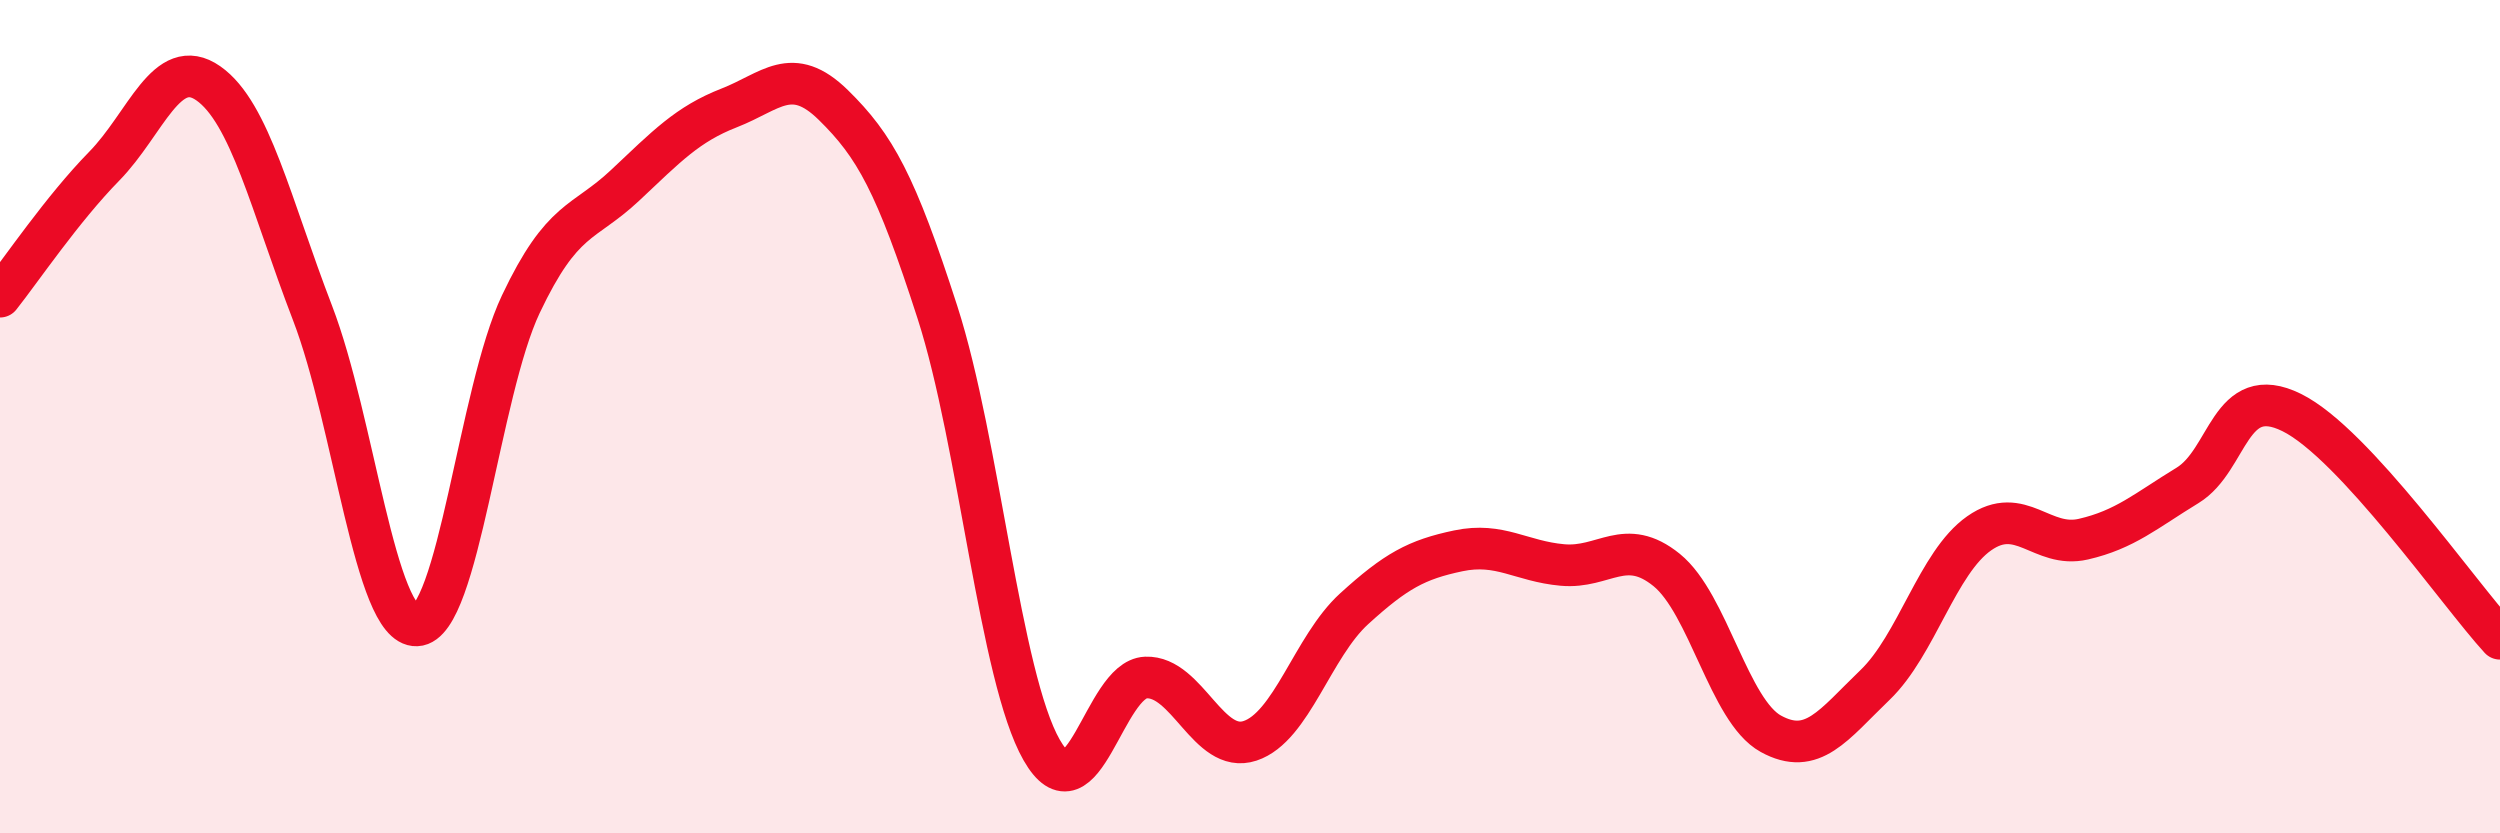
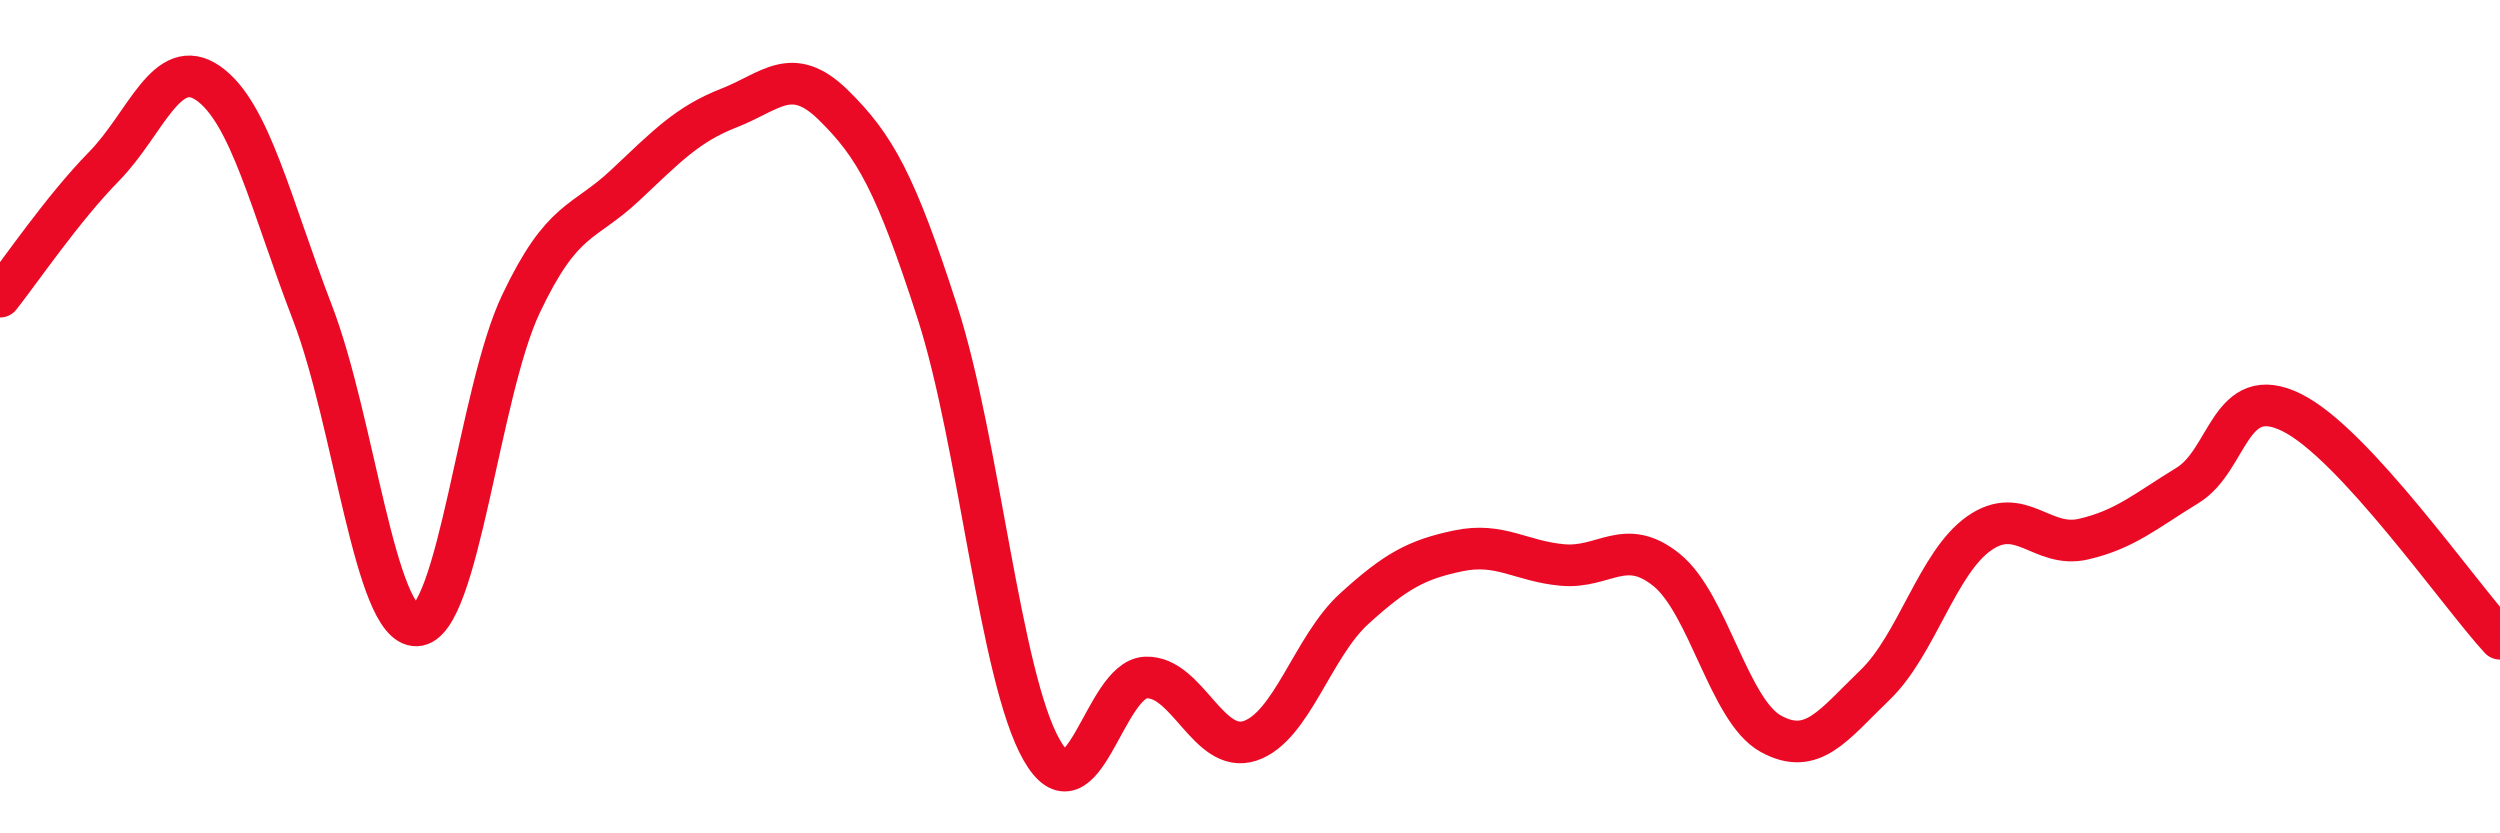
<svg xmlns="http://www.w3.org/2000/svg" width="60" height="20" viewBox="0 0 60 20">
-   <path d="M 0,7.12 C 0.5,6.49 1.5,5.01 2.5,3.99 C 3.5,2.97 4,1.3 5,2 C 6,2.7 6.5,4.91 7.5,7.51 C 8.5,10.11 9,15.05 10,15.01 C 11,14.97 11.5,9.41 12.5,7.3 C 13.5,5.19 14,5.39 15,4.45 C 16,3.51 16.5,2.98 17.5,2.59 C 18.5,2.2 19,1.54 20,2.52 C 21,3.5 21.5,4.4 22.5,7.5 C 23.5,10.6 24,16.25 25,18 C 26,19.75 26.5,16.3 27.5,16.26 C 28.5,16.22 29,18.11 30,17.78 C 31,17.45 31.5,15.52 32.5,14.61 C 33.5,13.7 34,13.43 35,13.22 C 36,13.01 36.5,13.47 37.5,13.56 C 38.5,13.65 39,12.87 40,13.68 C 41,14.49 41.5,17.06 42.5,17.61 C 43.5,18.16 44,17.4 45,16.44 C 46,15.48 46.5,13.5 47.5,12.8 C 48.5,12.1 49,13.17 50,12.94 C 51,12.71 51.5,12.26 52.5,11.65 C 53.5,11.04 53.5,9.16 55,9.9 C 56.5,10.64 59,14.24 60,15.33L60 20L0 20Z" fill="#EB0A25" opacity="0.1" stroke-linecap="round" stroke-linejoin="round" />
  <path d="M 0,7.12 C 0.5,6.49 1.5,5.01 2.5,3.99 C 3.5,2.97 4,1.3 5,2 C 6,2.7 6.5,4.91 7.5,7.51 C 8.5,10.11 9,15.05 10,15.01 C 11,14.97 11.5,9.41 12.5,7.3 C 13.5,5.19 14,5.39 15,4.45 C 16,3.51 16.5,2.98 17.5,2.59 C 18.5,2.2 19,1.54 20,2.52 C 21,3.5 21.5,4.4 22.5,7.5 C 23.5,10.6 24,16.25 25,18 C 26,19.75 26.5,16.3 27.5,16.26 C 28.5,16.22 29,18.11 30,17.78 C 31,17.45 31.5,15.52 32.5,14.61 C 33.5,13.7 34,13.43 35,13.22 C 36,13.01 36.5,13.47 37.5,13.56 C 38.5,13.65 39,12.87 40,13.68 C 41,14.49 41.5,17.06 42.5,17.61 C 43.5,18.16 44,17.4 45,16.44 C 46,15.48 46.5,13.5 47.5,12.8 C 48.5,12.1 49,13.17 50,12.94 C 51,12.71 51.5,12.26 52.5,11.65 C 53.5,11.04 53.5,9.16 55,9.9 C 56.5,10.64 59,14.24 60,15.33" stroke="#EB0A25" stroke-width="1" fill="none" stroke-linecap="round" stroke-linejoin="round" />
</svg>